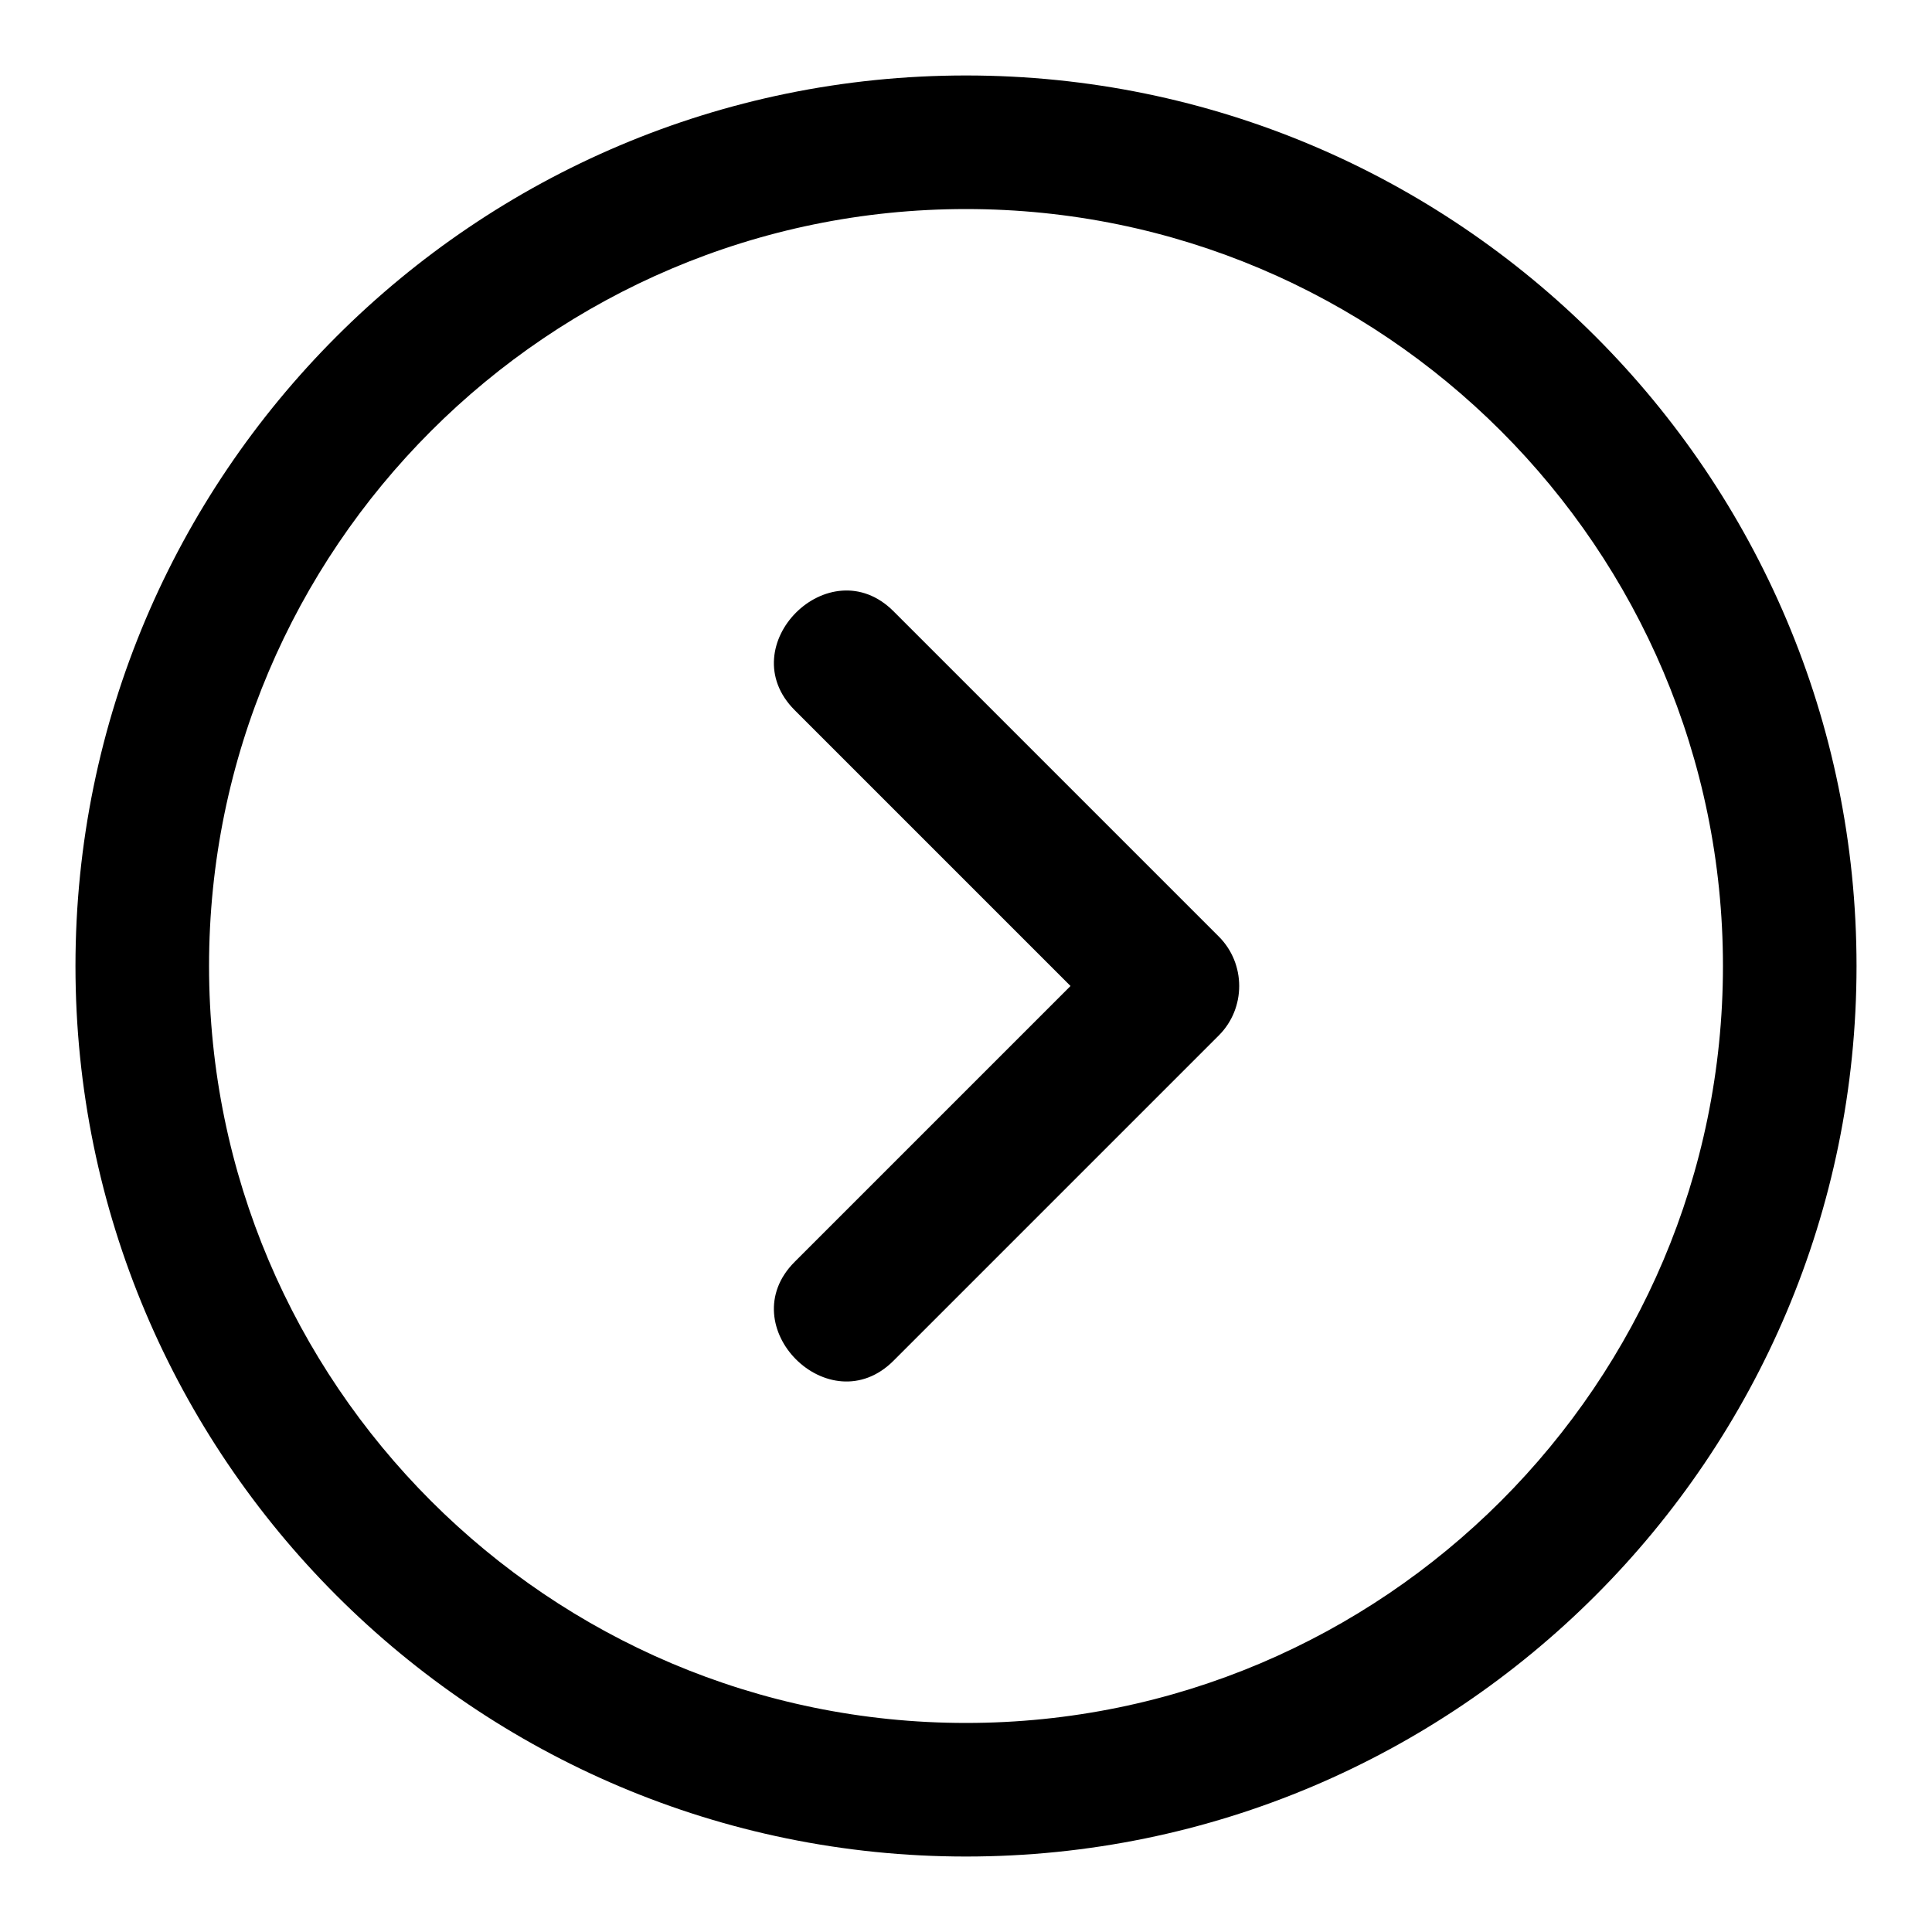
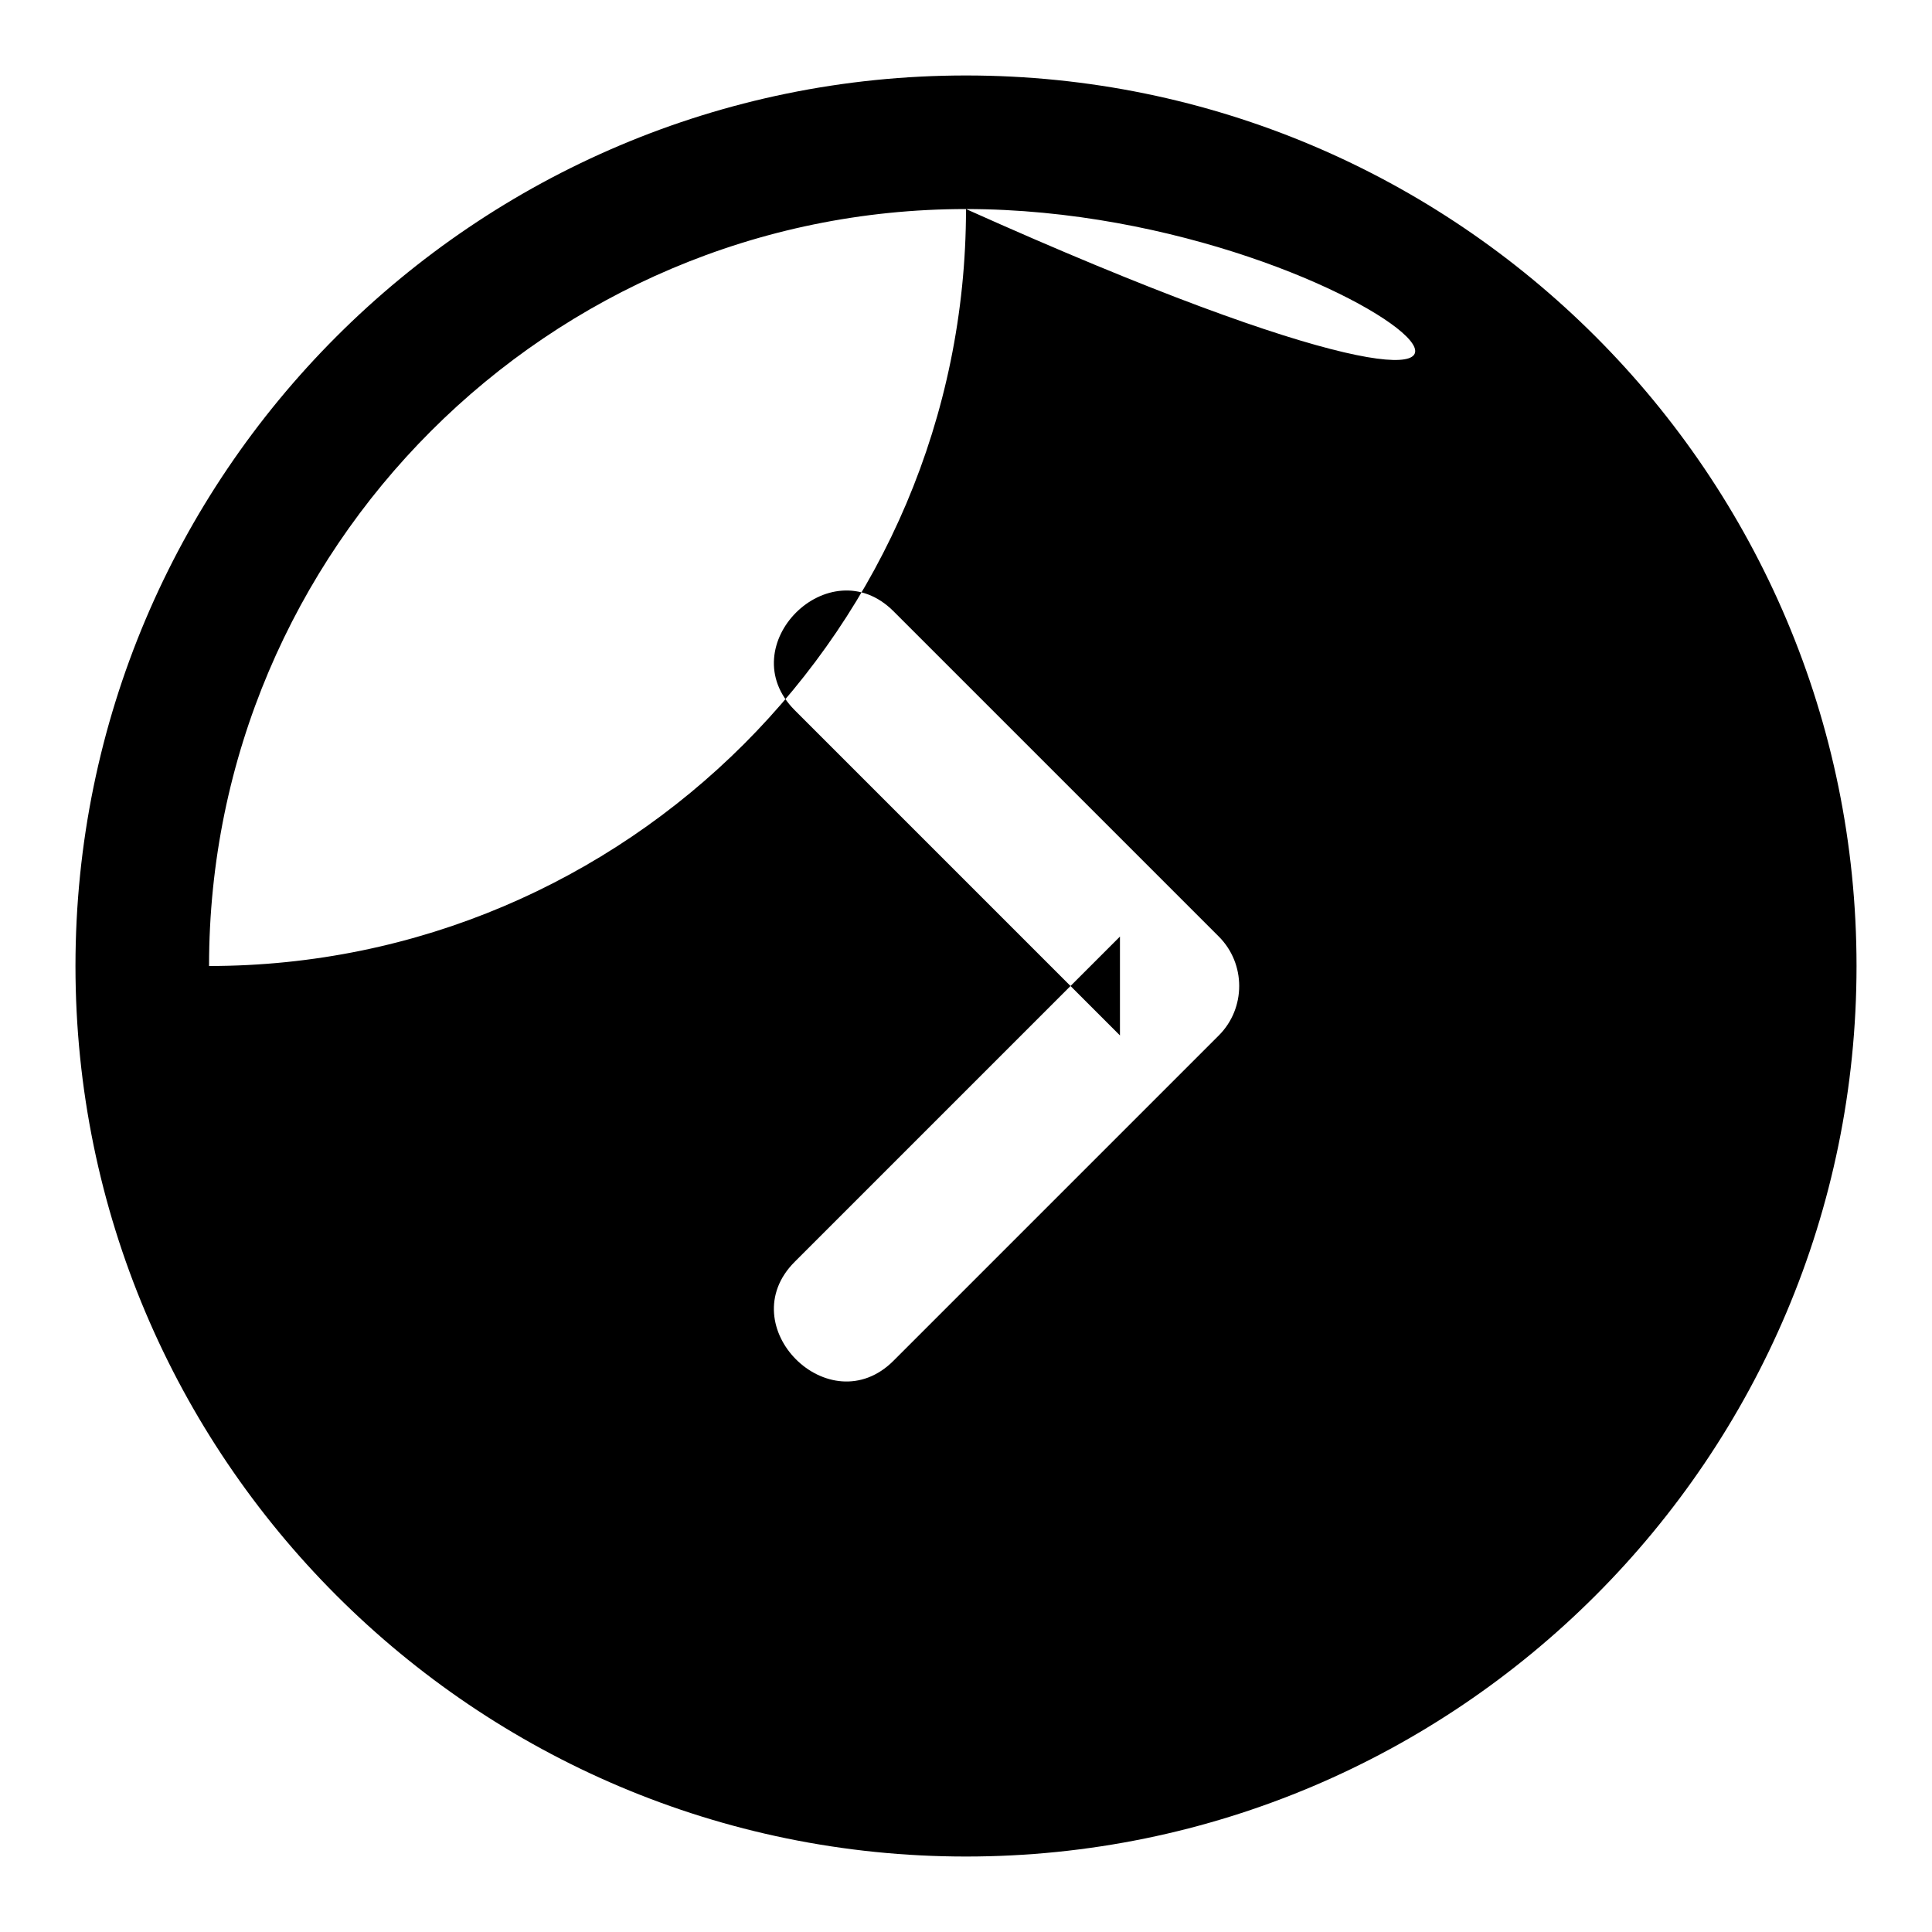
<svg xmlns="http://www.w3.org/2000/svg" version="1.1" x="0px" y="0px" viewBox="0 0 256 256" enable-background="new 0 0 256 256" xml:space="preserve">
  <g>
-     <path fill="#000000" d="M128,246c-65.1,0-118-52.9-118-118C10,62.9,62.9,10,128,10c65.1,0,118,52.9,118,118 C246,193.1,193.1,246,128,246L128,246z M128,27.7c-55.3,0-100.3,45-100.3,100.3c0,55.3,45,100.3,100.3,100.3 c55.3,0,100.3-45,100.3-100.3C228.3,72.7,183.3,27.7,128,27.7z M118.4,180.3l43.1-43.1c3.6-3.6,3.6-9.5,0-13.1L118.4,81 c-8.5-8.5-21.6,4.6-13.1,13.1l43.1,43.1v-13.1l-43.1,43.1C96.8,175.7,109.9,188.8,118.4,180.3z" />
+     <path fill="#000000" d="M128,246c-65.1,0-118-52.9-118-118C10,62.9,62.9,10,128,10c65.1,0,118,52.9,118,118 C246,193.1,193.1,246,128,246L128,246z M128,27.7c-55.3,0-100.3,45-100.3,100.3c55.3,0,100.3-45,100.3-100.3C228.3,72.7,183.3,27.7,128,27.7z M118.4,180.3l43.1-43.1c3.6-3.6,3.6-9.5,0-13.1L118.4,81 c-8.5-8.5-21.6,4.6-13.1,13.1l43.1,43.1v-13.1l-43.1,43.1C96.8,175.7,109.9,188.8,118.4,180.3z" />
  </g>
</svg>